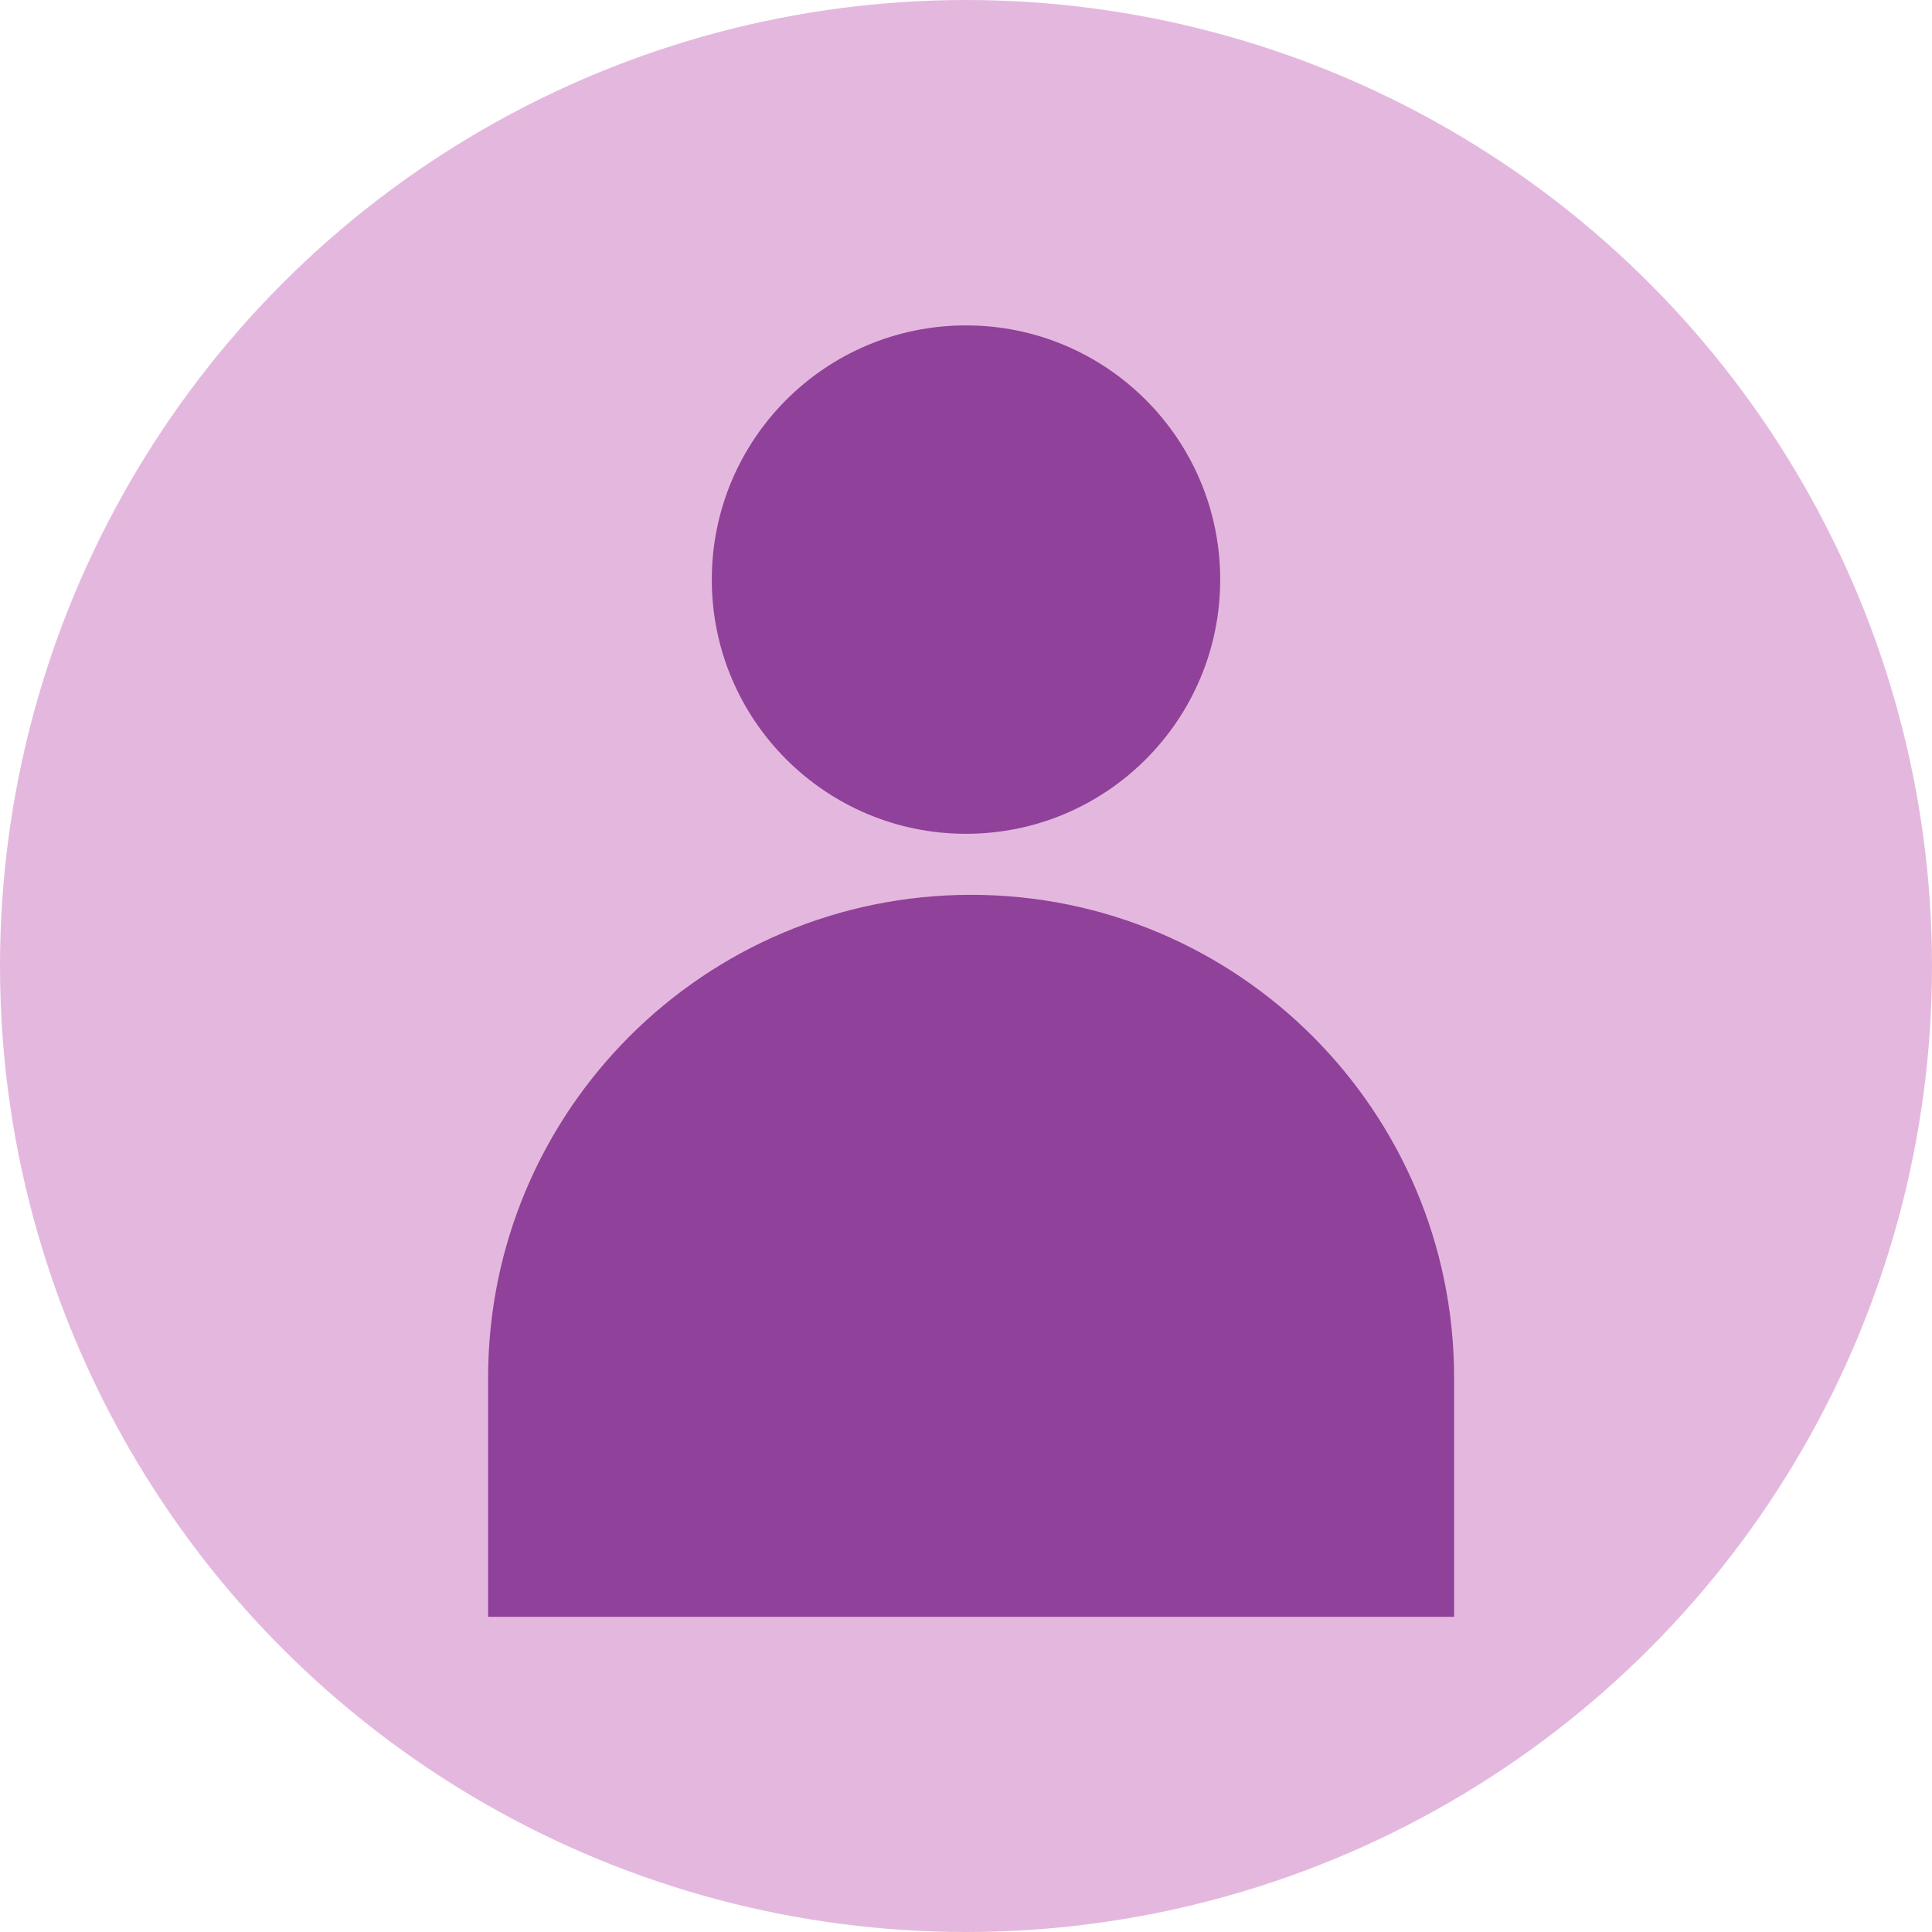
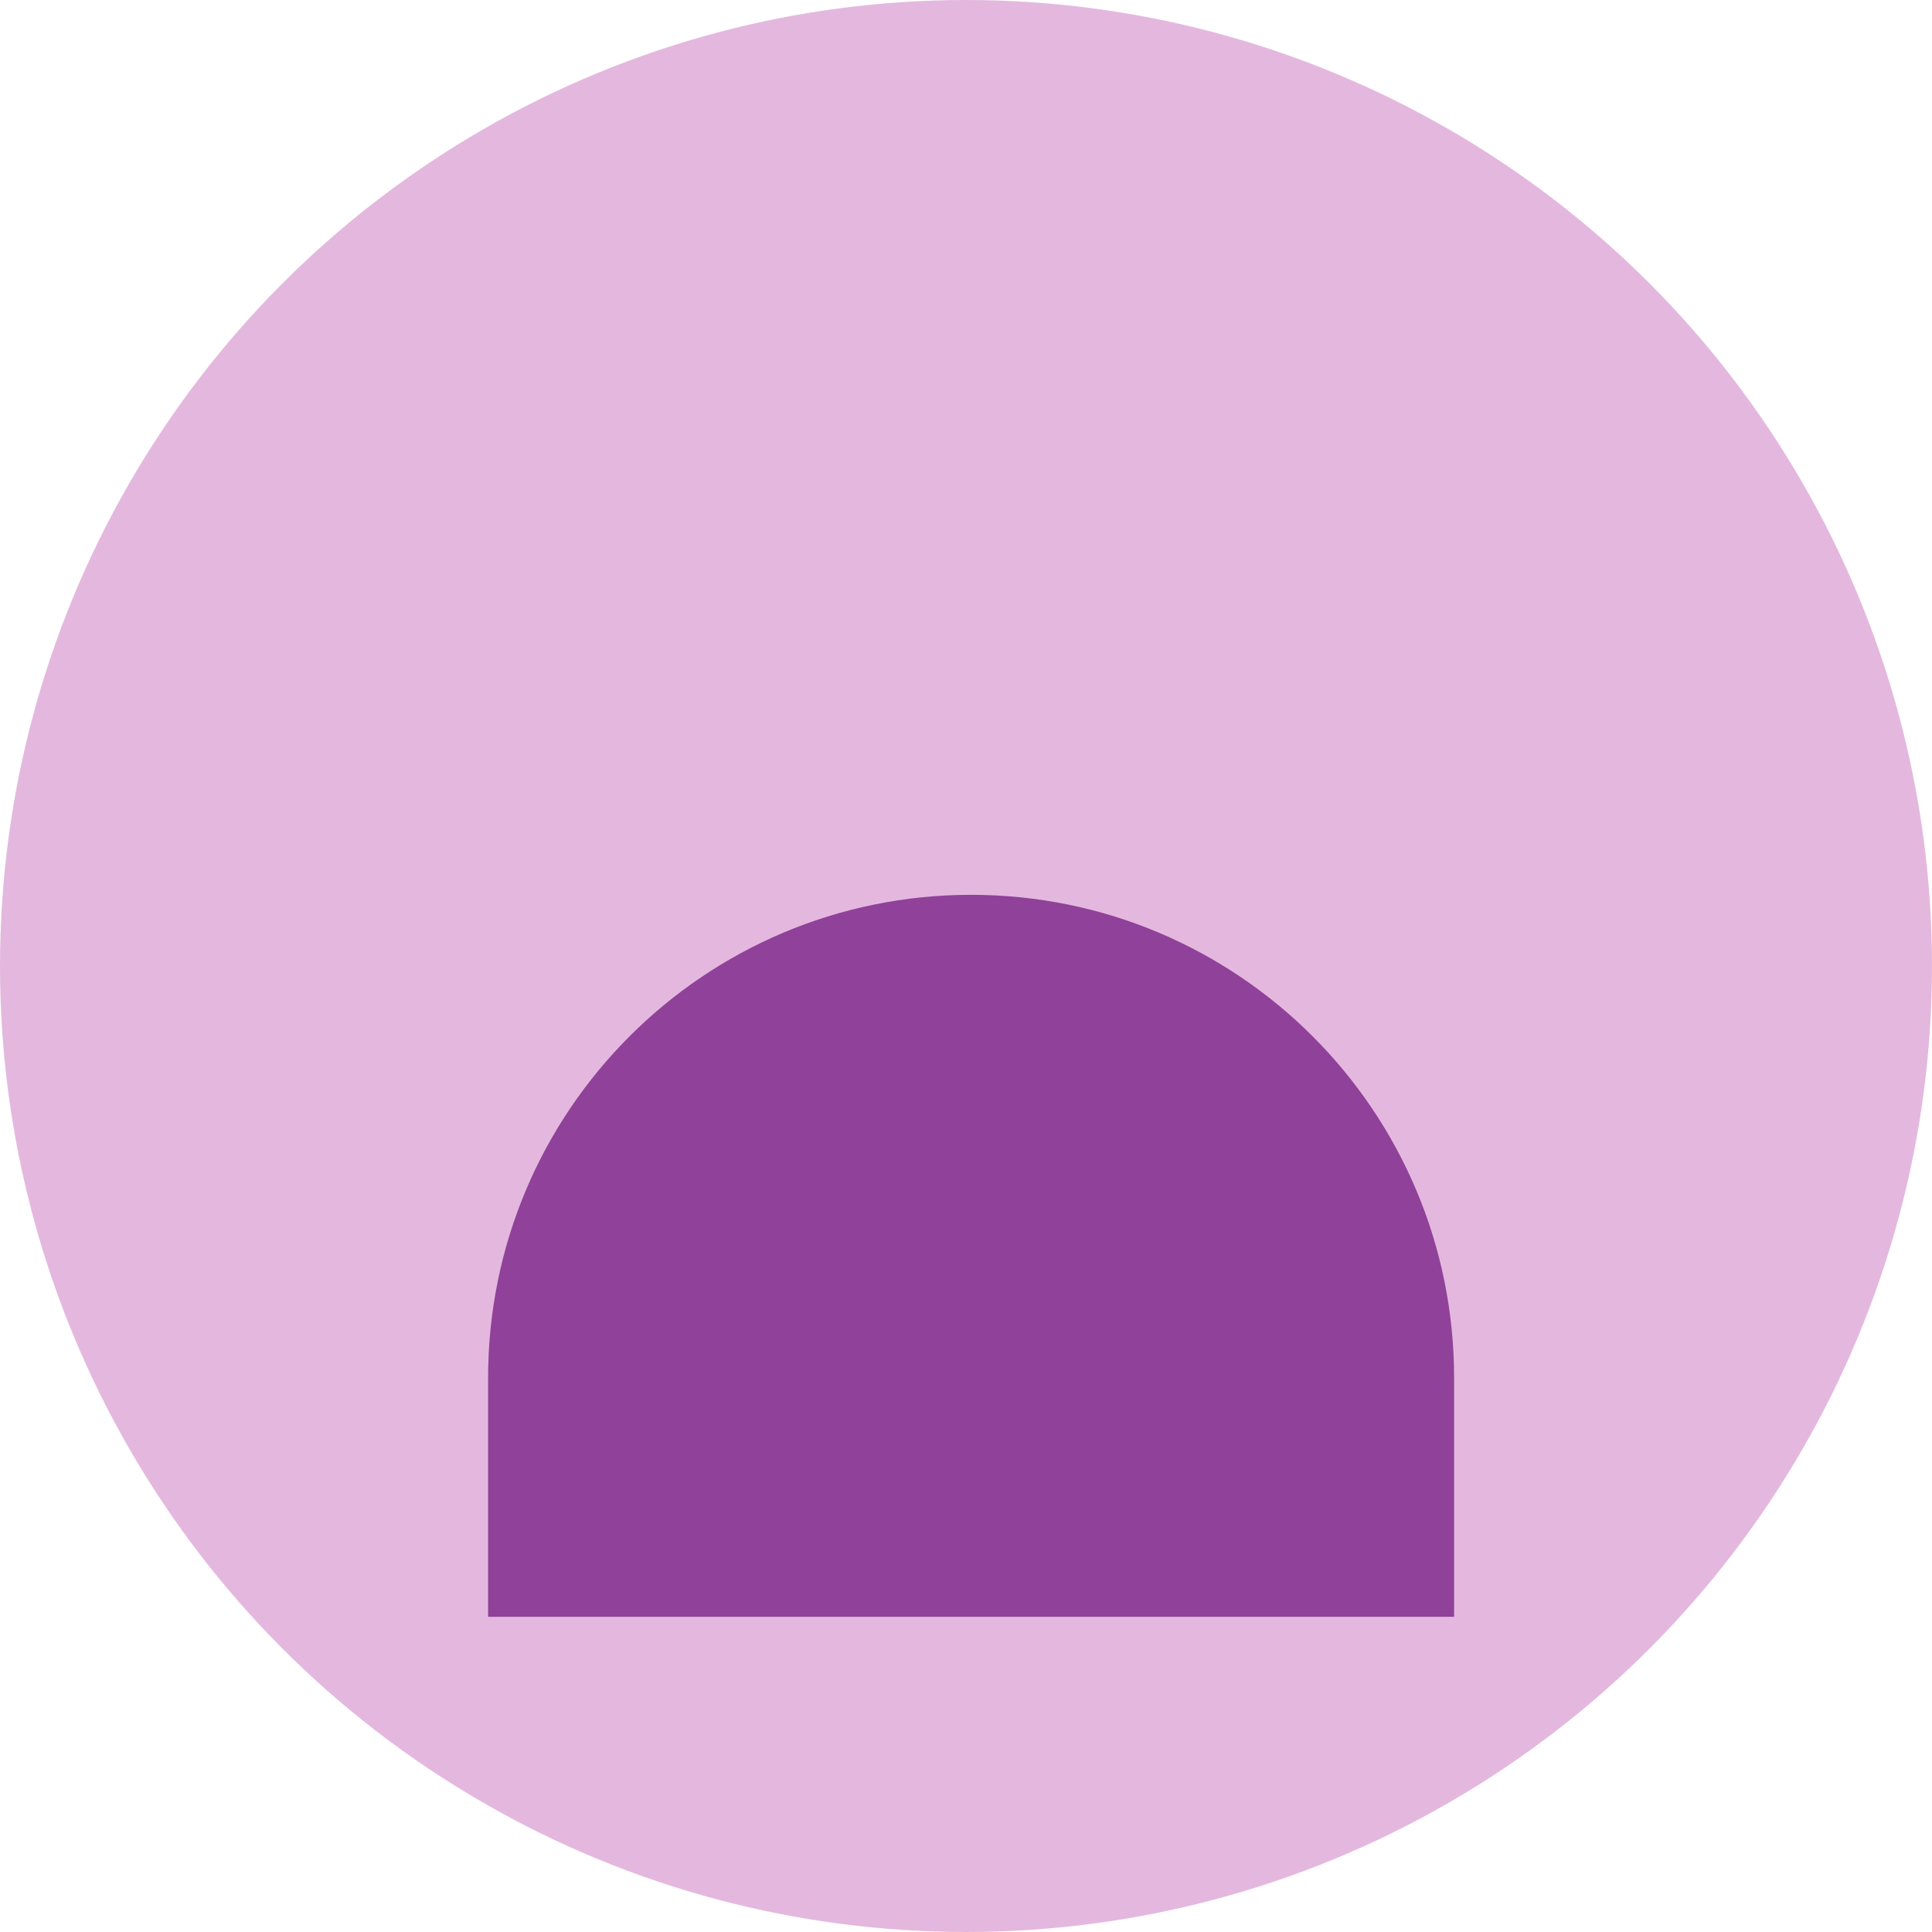
<svg xmlns="http://www.w3.org/2000/svg" width="94" height="94" viewBox="0 0 94 94" fill="none">
  <circle cx="47" cy="47" r="47" fill="#E4B8DE" />
-   <circle cx="47" cy="28.2" r="12.368" fill="#904199" />
  <path d="M23.748 67.037C23.748 54.058 34.269 43.537 47.248 43.537C60.226 43.537 70.748 54.058 70.748 67.037V78.663H23.748V67.037Z" fill="#904199" />
</svg>